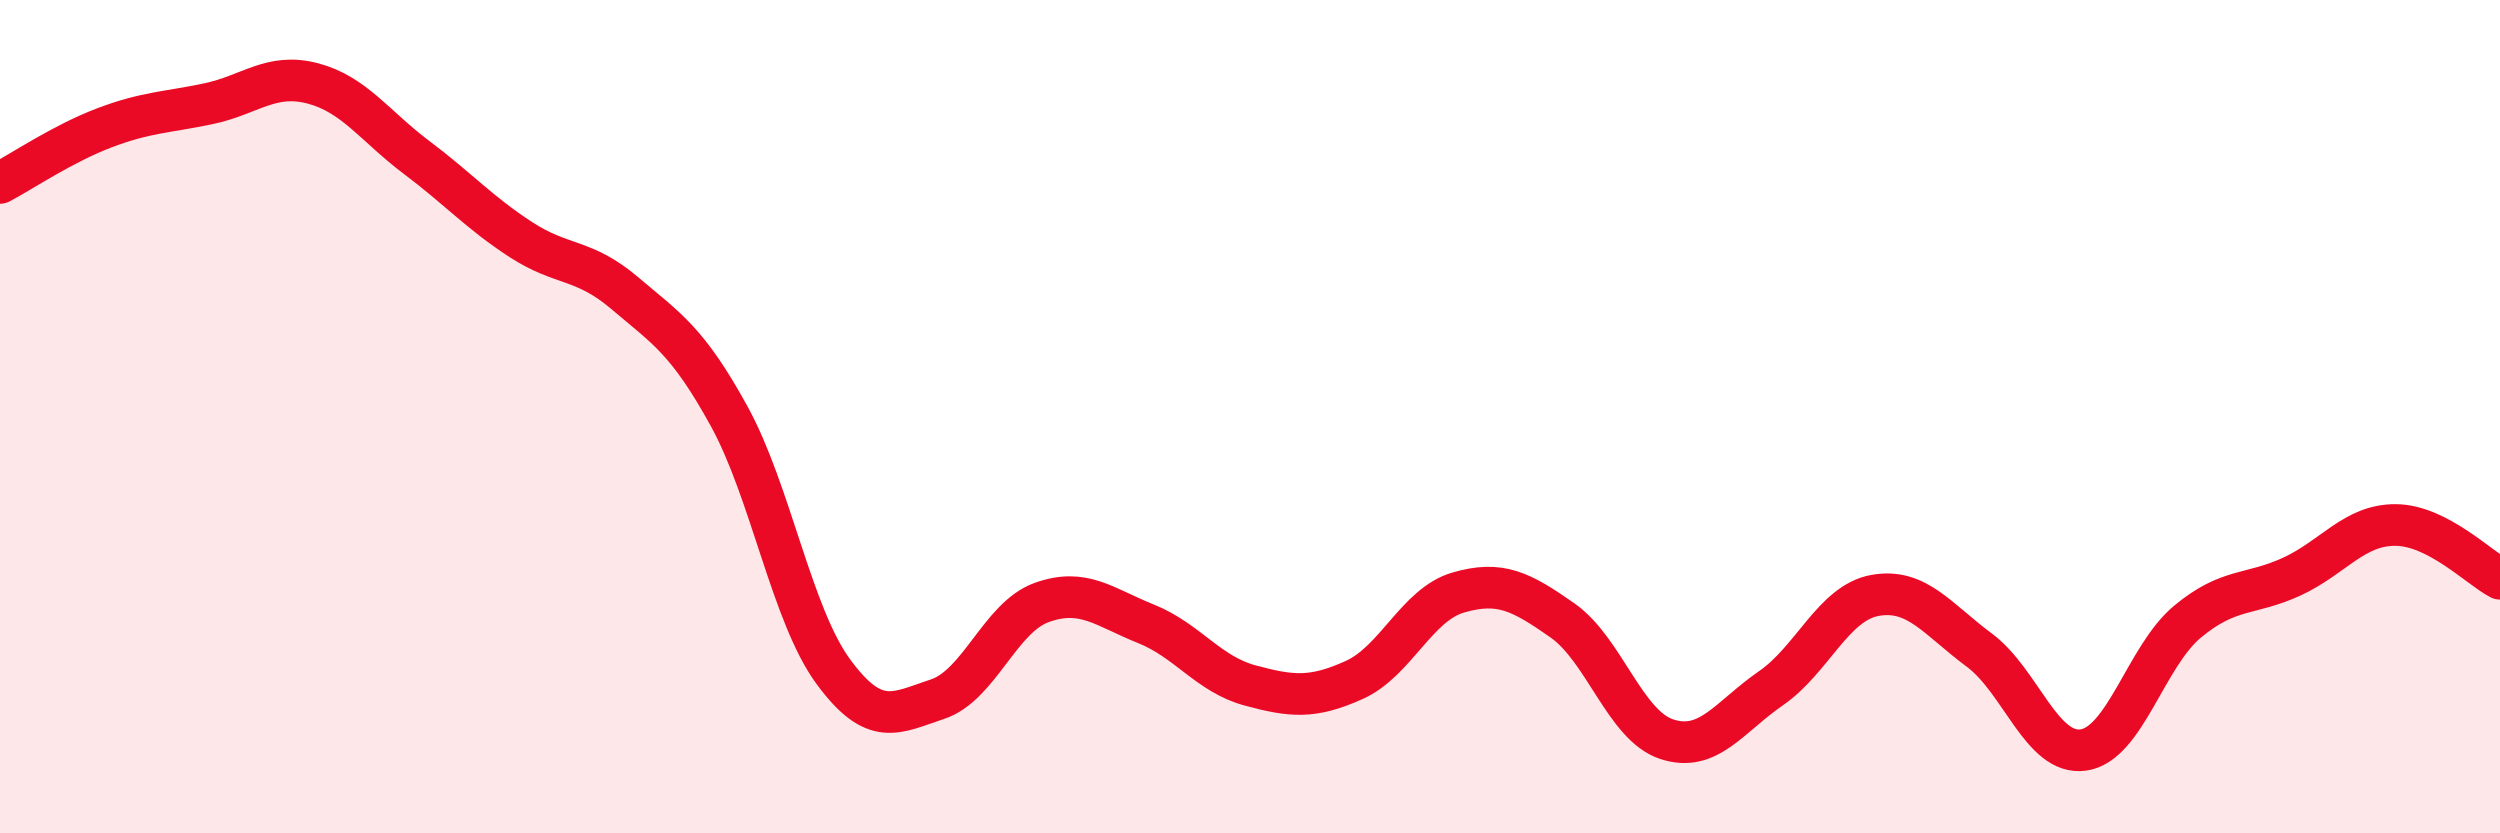
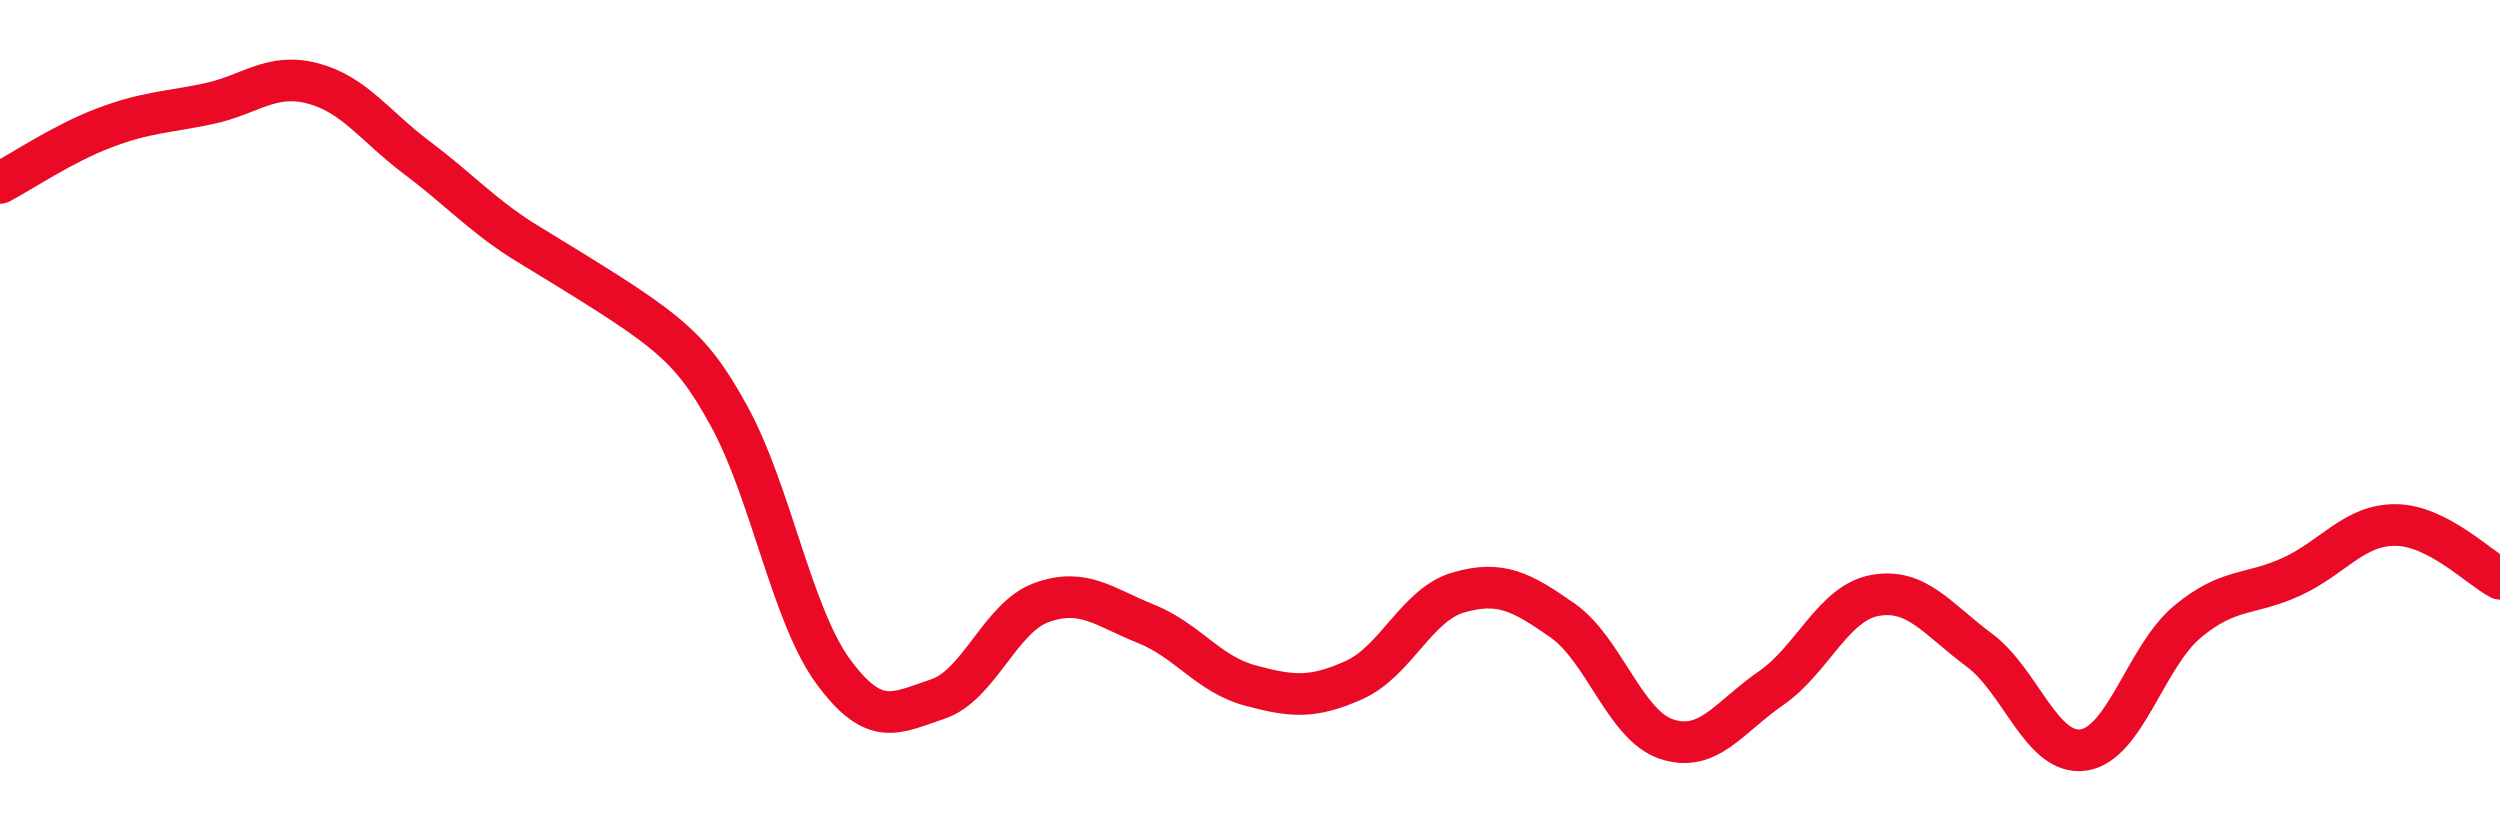
<svg xmlns="http://www.w3.org/2000/svg" width="60" height="20" viewBox="0 0 60 20">
-   <path d="M 0,4.39 C 0.5,4.13 1.5,3.45 2.5,3.07 C 3.5,2.69 4,2.7 5,2.49 C 6,2.28 6.5,1.74 7.5,2 C 8.5,2.26 9,3.03 10,3.78 C 11,4.53 11.5,5.1 12.5,5.75 C 13.5,6.4 14,6.19 15,7.04 C 16,7.89 16.5,8.17 17.5,9.99 C 18.5,11.81 19,14.76 20,16.12 C 21,17.48 21.5,17.11 22.5,16.78 C 23.5,16.45 24,14.82 25,14.46 C 26,14.1 26.5,14.57 27.5,14.97 C 28.5,15.37 29,16.18 30,16.45 C 31,16.72 31.5,16.77 32.5,16.32 C 33.5,15.87 34,14.51 35,14.22 C 36,13.93 36.5,14.19 37.5,14.89 C 38.5,15.59 39,17.41 40,17.74 C 41,18.07 41.5,17.21 42.5,16.52 C 43.5,15.83 44,14.47 45,14.29 C 46,14.11 46.5,14.86 47.5,15.6 C 48.5,16.34 49,18.14 50,18 C 51,17.86 51.5,15.75 52.5,14.92 C 53.5,14.09 54,14.3 55,13.84 C 56,13.38 56.5,12.59 57.5,12.6 C 58.5,12.61 59.5,13.63 60,13.89L60 20L0 20Z" fill="#EB0A25" opacity="0.1" stroke-linecap="round" stroke-linejoin="round" />
-   <path d="M 0,4.39 C 0.5,4.13 1.5,3.45 2.5,3.07 C 3.5,2.69 4,2.7 5,2.49 C 6,2.28 6.5,1.74 7.5,2 C 8.5,2.26 9,3.03 10,3.78 C 11,4.53 11.5,5.1 12.5,5.75 C 13.5,6.4 14,6.19 15,7.04 C 16,7.89 16.5,8.17 17.5,9.99 C 18.5,11.81 19,14.76 20,16.12 C 21,17.48 21.5,17.11 22.5,16.78 C 23.5,16.45 24,14.82 25,14.46 C 26,14.1 26.5,14.57 27.5,14.97 C 28.5,15.37 29,16.18 30,16.45 C 31,16.72 31.5,16.77 32.5,16.32 C 33.5,15.87 34,14.51 35,14.22 C 36,13.93 36.5,14.19 37.5,14.89 C 38.5,15.59 39,17.41 40,17.74 C 41,18.07 41.5,17.21 42.5,16.52 C 43.5,15.83 44,14.47 45,14.29 C 46,14.11 46.5,14.86 47.5,15.6 C 48.5,16.34 49,18.14 50,18 C 51,17.86 51.5,15.75 52.5,14.92 C 53.5,14.09 54,14.3 55,13.84 C 56,13.38 56.5,12.59 57.5,12.6 C 58.5,12.61 59.5,13.63 60,13.89" stroke="#EB0A25" stroke-width="1" fill="none" stroke-linecap="round" stroke-linejoin="round" />
+   <path d="M 0,4.39 C 0.5,4.13 1.5,3.45 2.5,3.07 C 3.5,2.69 4,2.7 5,2.49 C 6,2.28 6.5,1.74 7.5,2 C 8.5,2.26 9,3.03 10,3.78 C 11,4.53 11.5,5.1 12.5,5.75 C 16,7.89 16.5,8.17 17.5,9.99 C 18.5,11.81 19,14.76 20,16.12 C 21,17.48 21.5,17.11 22.5,16.78 C 23.5,16.45 24,14.82 25,14.46 C 26,14.1 26.5,14.57 27.5,14.97 C 28.5,15.37 29,16.18 30,16.45 C 31,16.72 31.5,16.77 32.5,16.32 C 33.5,15.87 34,14.51 35,14.22 C 36,13.93 36.5,14.19 37.5,14.89 C 38.5,15.59 39,17.41 40,17.74 C 41,18.07 41.5,17.21 42.5,16.52 C 43.5,15.83 44,14.47 45,14.29 C 46,14.11 46.5,14.86 47.5,15.6 C 48.5,16.34 49,18.14 50,18 C 51,17.86 51.5,15.75 52.5,14.92 C 53.5,14.09 54,14.3 55,13.84 C 56,13.38 56.5,12.59 57.5,12.6 C 58.5,12.61 59.5,13.63 60,13.89" stroke="#EB0A25" stroke-width="1" fill="none" stroke-linecap="round" stroke-linejoin="round" />
</svg>